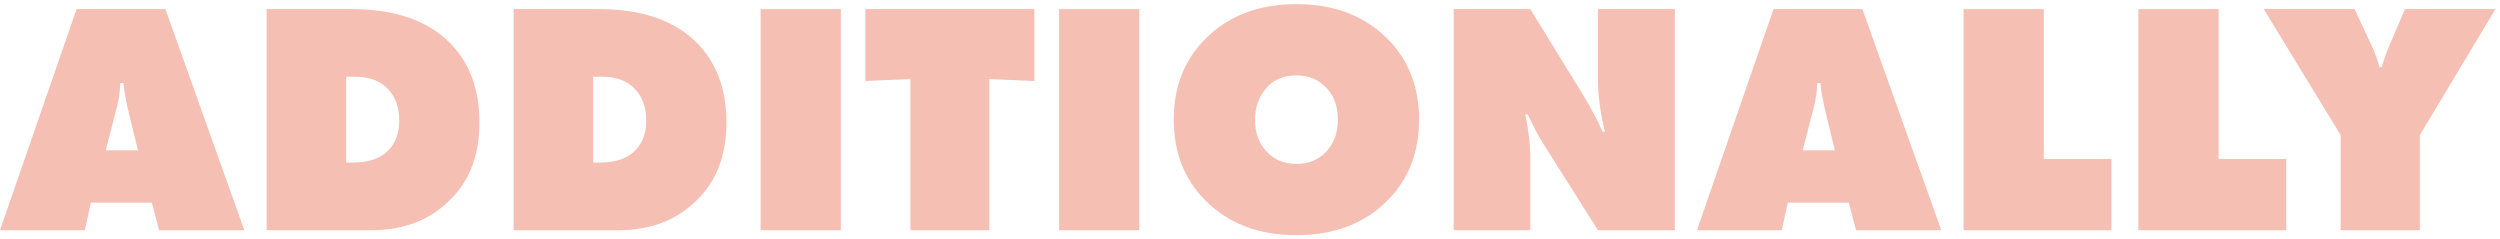
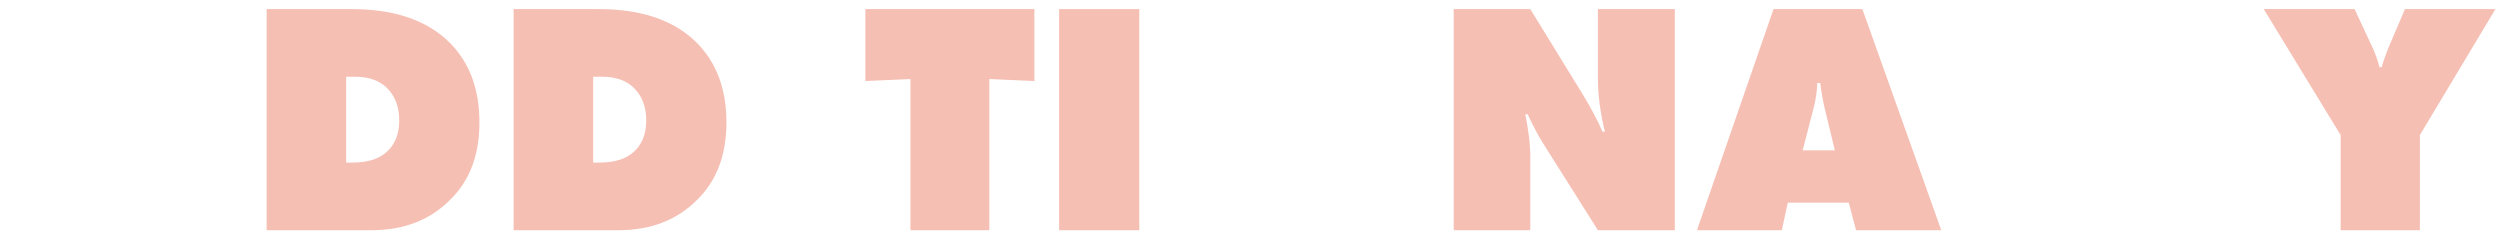
<svg xmlns="http://www.w3.org/2000/svg" width="543" height="52" viewBox="0 0 543 52" fill="none">
-   <path d="M32.976 44.024H19.728L18.432 50H0L16.632 1.976H35.928L53.064 50H34.56L32.976 44.024ZM27.72 23.432C27.336 21.8 27.024 20 26.784 18.032H26.136C26.088 19.76 25.824 21.56 25.344 23.432L22.968 32.648H29.952L27.72 23.432Z" fill="#E02900" fill-opacity="0.3" />
  <path d="M80.734 50H57.91V1.976H76.414C85.678 1.976 92.758 4.4 97.654 9.248C101.974 13.568 104.134 19.352 104.134 26.6C104.134 33.56 102.07 39.104 97.942 43.232C93.526 47.744 87.79 50 80.734 50ZM75.19 16.664V35.312H76.486C79.75 35.312 82.222 34.568 83.902 33.08C85.774 31.448 86.71 29.144 86.71 26.168C86.71 23.144 85.774 20.744 83.902 18.968C82.27 17.432 79.99 16.664 77.062 16.664H75.19Z" fill="#E02900" fill-opacity="0.3" />
  <path d="M134.382 50H111.558V1.976H130.062C139.326 1.976 146.406 4.4 151.302 9.248C155.622 13.568 157.782 19.352 157.782 26.6C157.782 33.56 155.718 39.104 151.59 43.232C147.174 47.744 141.438 50 134.382 50ZM128.838 16.664V35.312H130.134C133.398 35.312 135.87 34.568 137.55 33.08C139.422 31.448 140.358 29.144 140.358 26.168C140.358 23.144 139.422 20.744 137.55 18.968C135.918 17.432 133.638 16.664 130.71 16.664H128.838Z" fill="#E02900" fill-opacity="0.3" />
-   <path d="M182.631 50H165.207V1.976H182.631V50Z" fill="#E02900" fill-opacity="0.3" />
  <path d="M214.885 50H197.749V17.168L187.957 17.6V1.976H224.677V17.6L214.885 17.168V50Z" fill="#E02900" fill-opacity="0.3" />
  <path d="M247.459 50H230.035V1.976H247.459V50Z" fill="#E02900" fill-opacity="0.3" />
-   <path d="M308.225 25.952C308.225 33.008 305.993 38.816 301.529 43.376C296.489 48.512 289.841 51.08 281.585 51.08C273.329 51.08 266.681 48.512 261.641 43.376C257.177 38.816 254.945 33.008 254.945 25.952C254.945 18.944 257.177 13.16 261.641 8.6C266.681 3.464 273.329 0.896 281.585 0.896C289.841 0.896 296.489 3.464 301.529 8.6C305.993 13.16 308.225 18.944 308.225 25.952ZM281.585 16.376C278.945 16.376 276.857 17.192 275.321 18.824C273.497 20.744 272.585 23.144 272.585 26.024C272.585 28.952 273.497 31.328 275.321 33.152C276.953 34.784 279.041 35.6 281.585 35.6C284.129 35.6 286.217 34.784 287.849 33.152C289.673 31.328 290.585 28.952 290.585 26.024C290.585 22.952 289.673 20.552 287.849 18.824C286.217 17.192 284.129 16.376 281.585 16.376Z" fill="#E02900" fill-opacity="0.3" />
  <path d="M332.378 50H315.746V1.976H332.378L343.538 20.12C345.458 23.24 346.97 26.072 348.074 28.616H348.578C347.57 24.392 347.066 20.6 347.066 17.24V1.976H363.77V50H347.066L335.114 31.064C334.058 29.384 332.954 27.296 331.802 24.8H331.298C332.018 28.496 332.378 31.448 332.378 33.656V50Z" fill="#E02900" fill-opacity="0.3" />
  <path d="M401.554 44.024H388.306L387.01 50H368.578L385.21 1.976H404.506L421.642 50H403.138L401.554 44.024ZM396.298 23.432C395.914 21.8 395.602 20 395.362 18.032H394.714C394.666 19.76 394.402 21.56 393.922 23.432L391.546 32.648H398.53L396.298 23.432Z" fill="#E02900" fill-opacity="0.3" />
-   <path d="M458.6 50H426.488V1.976H443.912V34.52H458.6V50Z" fill="#E02900" fill-opacity="0.3" />
-   <path d="M496.569 50H464.457V1.976H481.881V34.52H496.569V50Z" fill="#E02900" fill-opacity="0.3" />
  <path d="M508.388 29.336L491.684 1.976H511.411L515.516 10.76C516.044 12.008 516.476 13.28 516.812 14.576H517.315C517.459 13.904 517.892 12.632 518.612 10.76L522.356 1.976H542.011L525.596 29.336V50H508.388V29.336Z" fill="#E02900" fill-opacity="0.3" />
</svg>